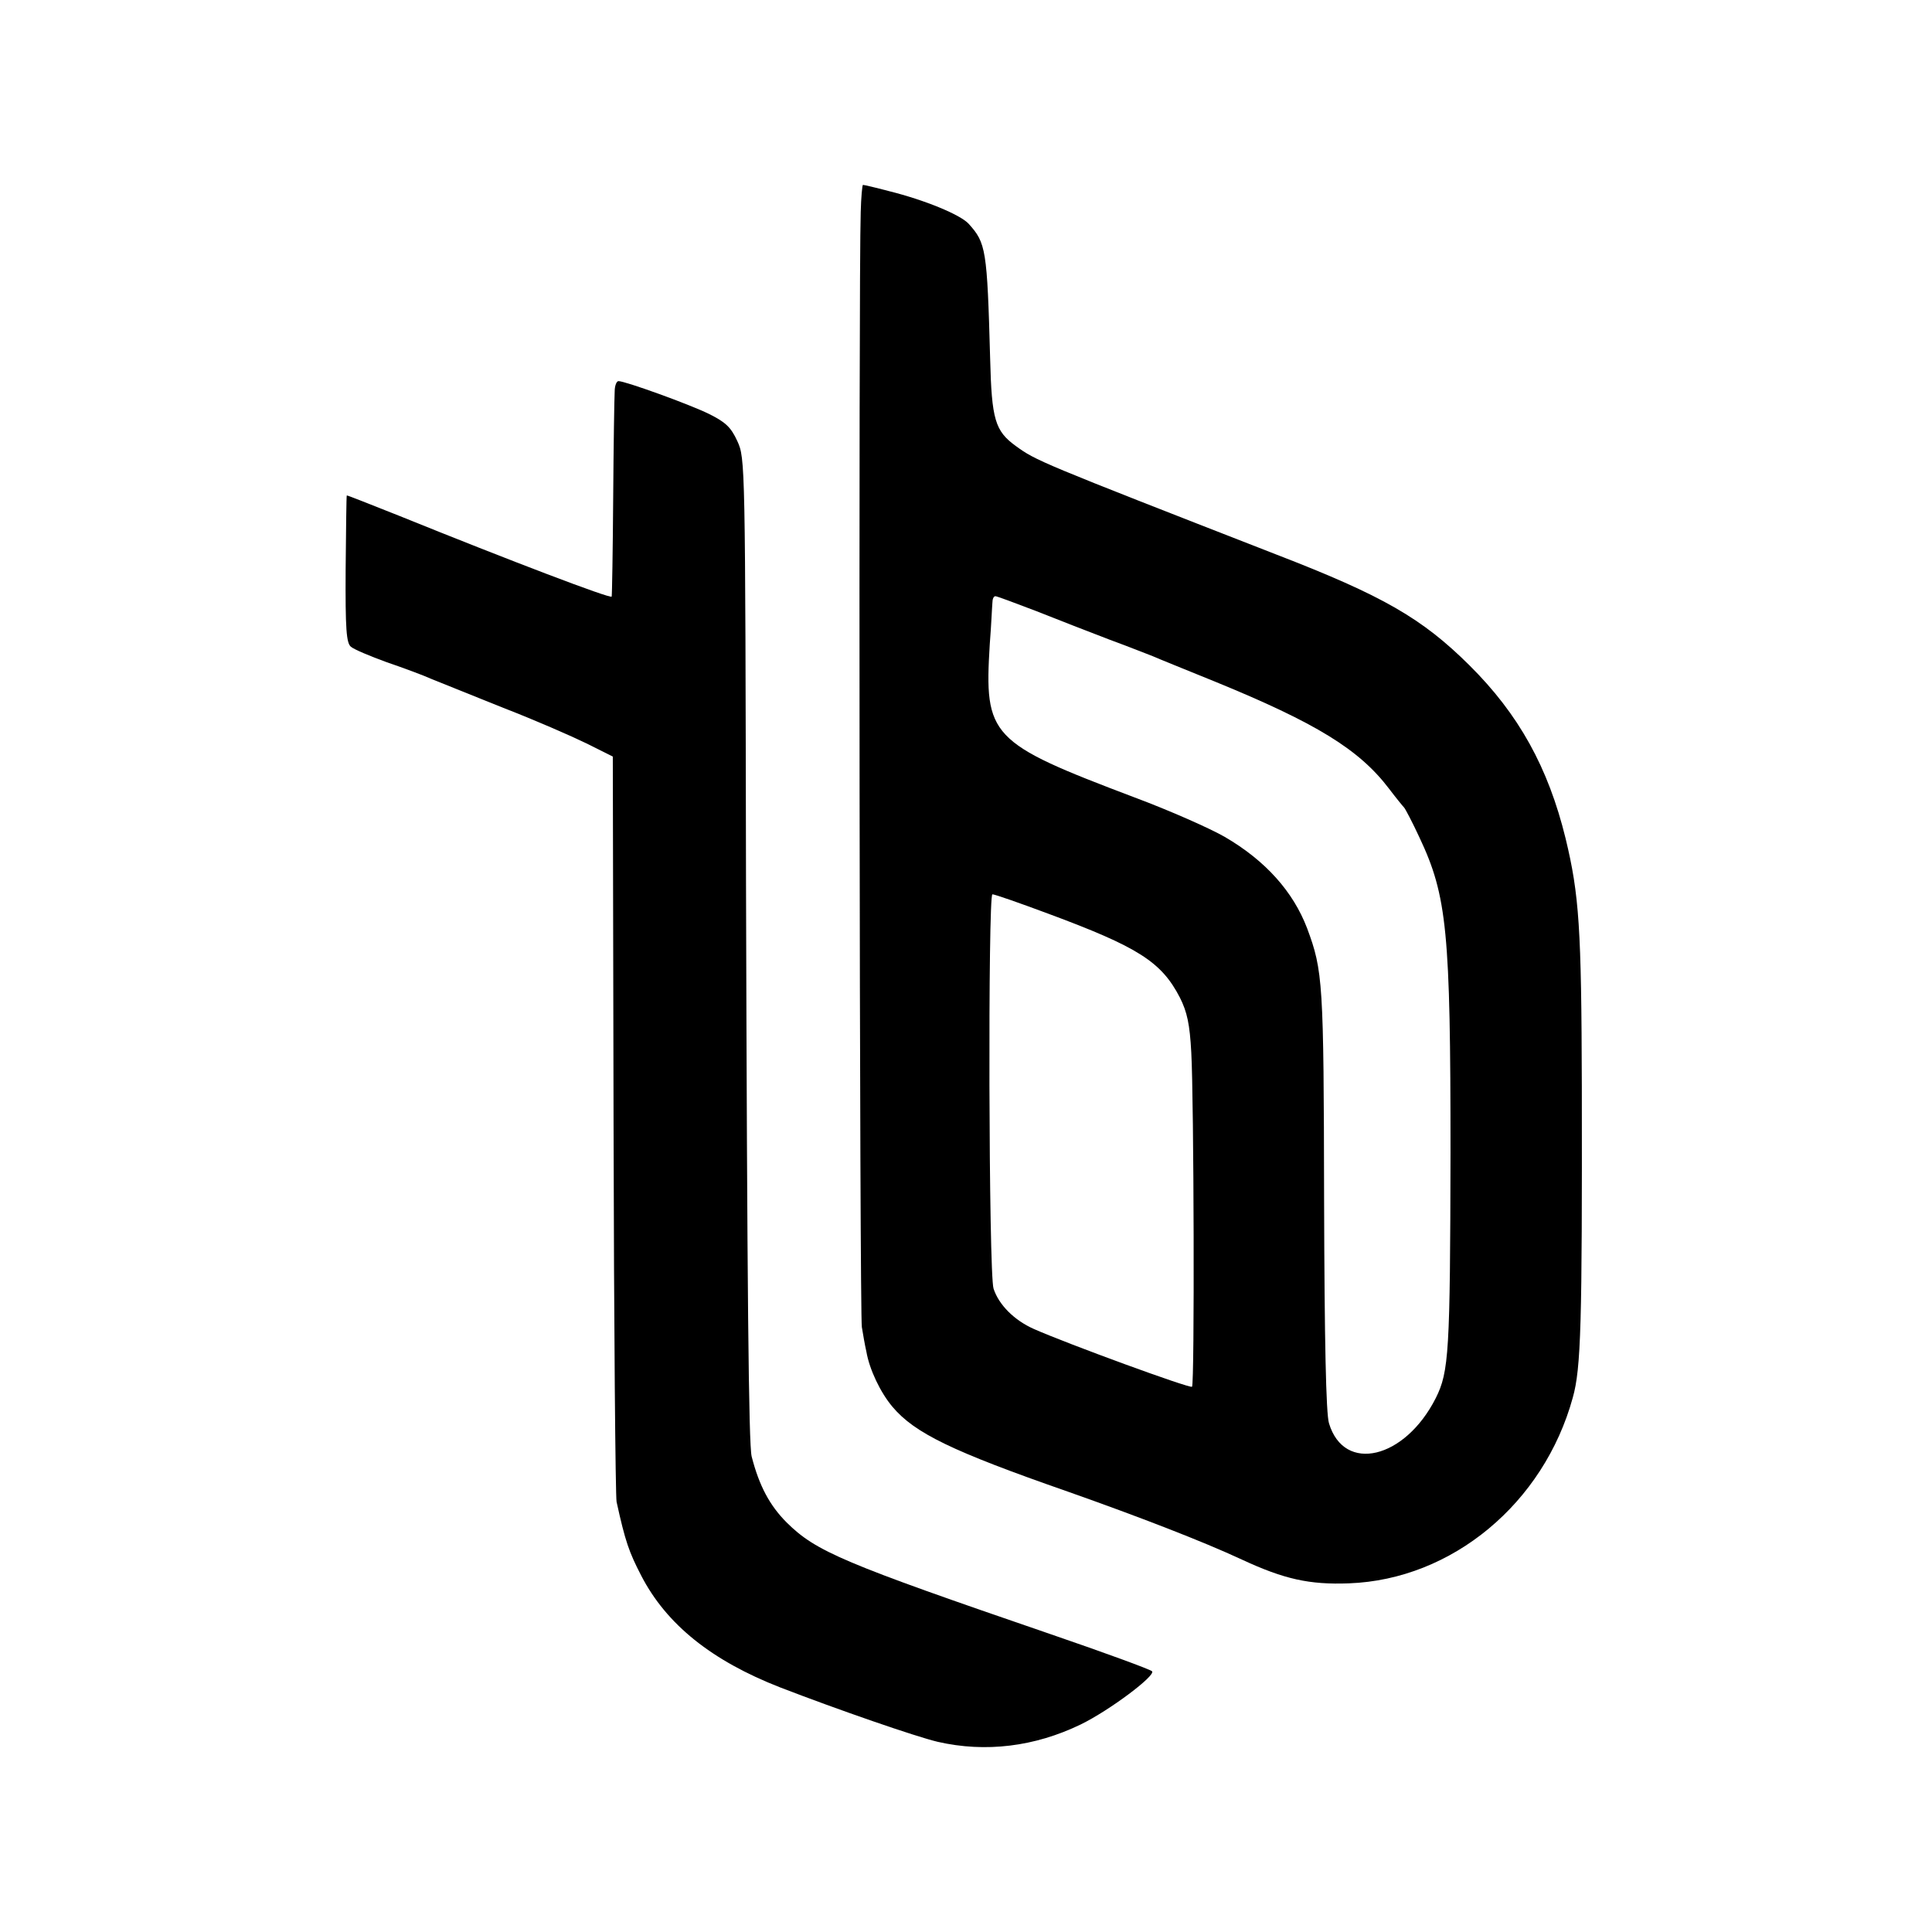
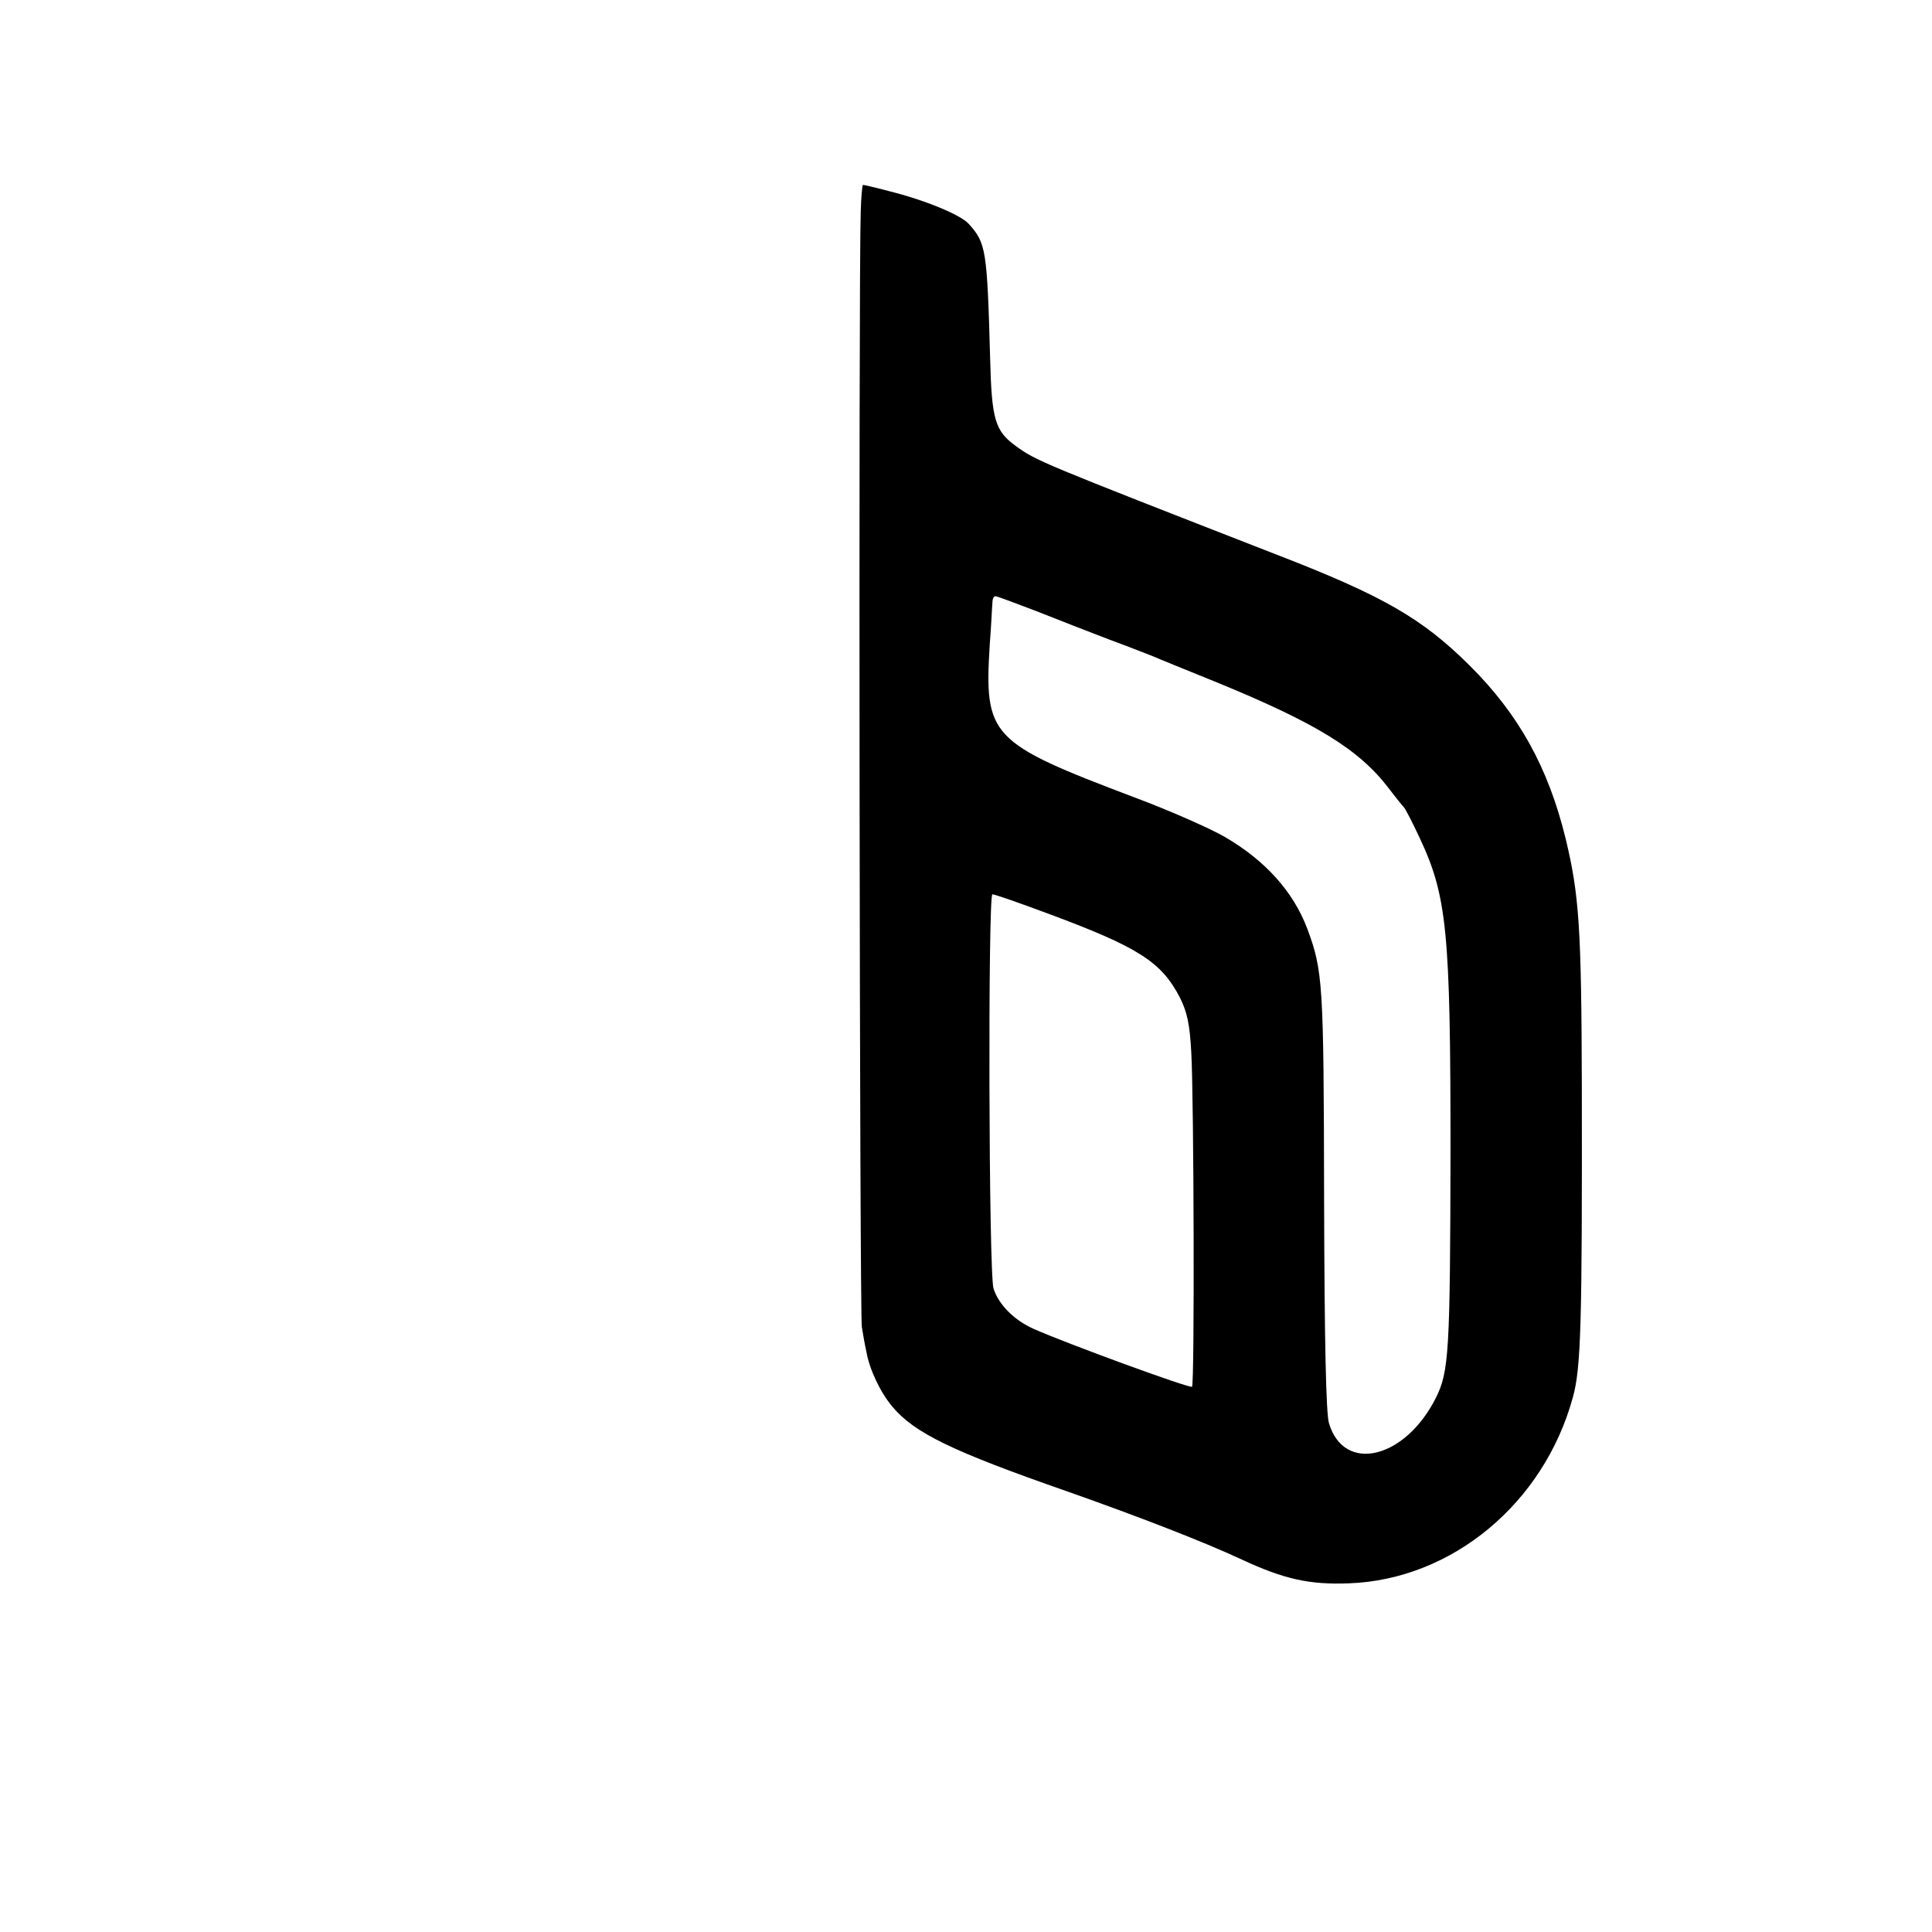
<svg xmlns="http://www.w3.org/2000/svg" version="1.0" width="512pt" height="512pt" viewBox="0 0 512 512" preserveAspectRatio="xMidYMid meet">
  <g transform="translate(0,512) scale(0.1,-0.1)" fill="#000000" stroke="none">
    <path d="M2281 4558 c-6 -178 -3 -2926 3 -2955 3 -18 8 -48 12 -65 8 -47 37 -108 69 -146 59 -70 158 -118 465 -225 187 -66 358 -132 461 -180 112 -52 179 -67 284 -63 273 10 516 212 593 492 22 78 25 196 24 824 -1 421 -7 509 -43 658 -46 188 -124 329 -255 459 -125 124 -228 184 -513 294 -631 246 -635 248 -689 287 -55 40 -64 70 -68 231 -8 291 -11 307 -57 358 -22 24 -116 63 -213 87 -34 9 -64 16 -67 16 -2 0 -5 -33 -6 -72z m464 -1057 c55 -22 143 -56 195 -76 52 -19 104 -40 115 -44 11 -5 85 -35 164 -67 269 -110 383 -180 462 -284 19 -25 37 -47 40 -50 3 -3 22 -39 41 -80 73 -155 82 -249 82 -835 -1 -528 -4 -580 -39 -650 -82 -162 -243 -200 -283 -67 -8 25 -12 219 -13 593 -1 577 -3 606 -45 719 -37 97 -110 179 -218 242 -38 22 -146 70 -240 105 -383 145 -398 161 -383 406 4 50 6 100 7 110 0 9 3 17 8 17 4 0 52 -18 107 -39z m32 -802 c240 -89 301 -128 350 -223 19 -38 26 -70 30 -145 7 -123 9 -879 2 -886 -6 -5 -331 114 -419 153 -52 23 -93 64 -107 107 -13 40 -15 1045 -3 1045 6 0 72 -23 147 -51z" />
-     <path d="M1629 4083 c-1 -16 -3 -143 -4 -283 -1 -140 -3 -258 -4 -261 -1 -7 -269 95 -563 214 -76 30 -138 55 -139 54 -1 -1 -2 -89 -3 -195 -1 -161 2 -196 14 -206 8 -7 51 -25 95 -41 44 -15 98 -35 120 -45 22 -9 107 -43 189 -76 83 -32 181 -75 220 -94 l70 -35 2 -975 c1 -536 5 -986 8 -1000 23 -105 33 -133 65 -195 67 -130 187 -226 369 -297 153 -59 358 -130 417 -144 127 -29 257 -13 379 46 76 37 200 130 189 141 -5 5 -125 49 -268 98 -551 189 -622 219 -700 296 -45 45 -73 97 -93 175 -8 31 -12 440 -15 1525 -2 1113 -2 1120 -23 1166 -17 37 -31 50 -75 72 -53 26 -222 87 -240 87 -5 0 -10 -12 -10 -27z" />
  </g>
</svg>